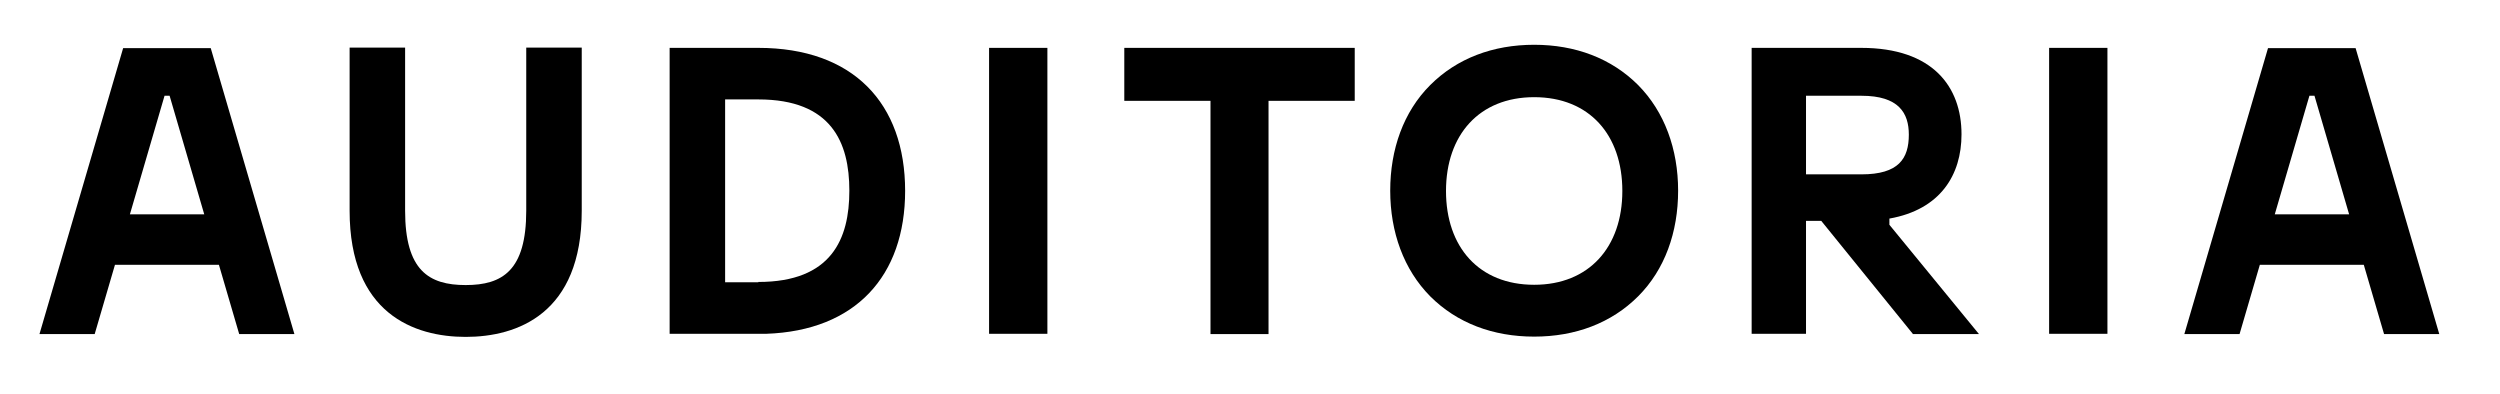
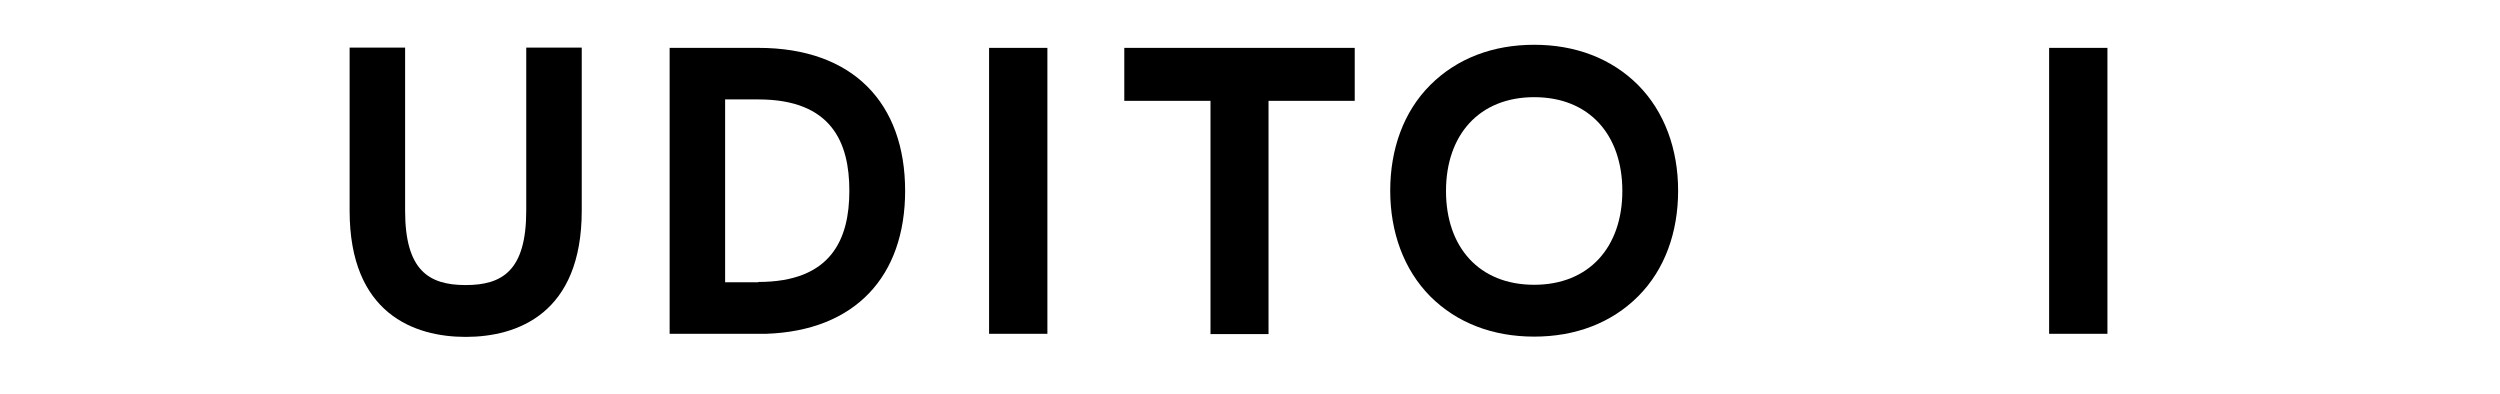
<svg xmlns="http://www.w3.org/2000/svg" id="Layer_1" data-name="Layer 1" version="1.1" viewBox="71.991 444.206 887.465 139.759">
  <defs>
    <style> .cls-1 { fill: #000; stroke-width: 0px; } </style>
  </defs>
  <path class="cls-1" d="M616.6,563.7c-14.6,0-27.4-4.8-36.9-14.3-9.4-9.5-14.2-22.8-14.2-37.5,0-14.7,4.7-28,14.2-37.5,9.5-9.5,22.3-14.3,36.9-14.3,14.6,0,27.4,4.8,36.9,14.3,9.4,9.5,14.2,22.8,14.2,37.5,0,14.7-4.7,28-14.2,37.5-9.5,9.5-22.3,14.3-36.9,14.3ZM616.6,478.7c-19.5,0-31.3,13.4-31.3,33.3,0,19.9,11.7,33.3,31.3,33.3,19.5,0,31.3-13.4,31.3-33.3,0-19.9-11.7-33.3-31.3-33.3Z" />
  <path class="cls-1" d="M258.8,461.1v57.9c0,21.2-8.4,26.4-21.5,26.4-13.1,0-21.5-5.2-21.5-26.4v-57.9s-19.7,0-19.7,0v57.9c0,36.6,23,44.8,41.2,44.8,18.3,0,41.2-8.2,41.2-44.8v-57.9s-19.7,0-19.7,0Z" />
  <path class="cls-1" d="M393.3,512c0-31.2-18.5-50.8-52.1-50.8h-31.5s0,101.5,0,101.5h34.3,0c31.7-1.1,49.3-20.5,49.3-50.8ZM341.2,544.4h-11.8s0-64.9,0-64.9h11.8c26,0,32.3,15.3,32.3,32.4,0,17.1-6.3,32.4-32.3,32.4Z" />
  <polygon class="cls-1" points="552.9 461.2 471.1 461.2 471.1 480 501.7 480 501.7 562.8 522.3 562.8 522.3 480 552.9 480 552.9 461.2" />
-   <path class="cls-1" d="M751,562.8h23.5s-31.8-38.8-31.8-38.8v-2.2c18.1-3.2,25.6-15.5,25.6-29.9h0c0-16.9-10.2-30.7-35.6-30.7h-38.9s0,101.5,0,101.5h19.3s0-40.1,0-40.1h5.4s32.5,40.1,32.5,40.1ZM713.1,478.2h19.7c13.2,0,16.8,6.1,16.8,13.8h0c0,8.5-3.6,14.1-16.8,14.1h-19.7s0-27.9,0-27.9Z" />
-   <path class="cls-1" d="M918.3,562.8h19.6s-29.7-101.5-29.7-101.5h-31.1s-29.7,101.5-29.7,101.5h19.6s7.2-24.6,7.2-24.6h36.9s7.2,24.6,7.2,24.6ZM879.5,520.3l12.3-42.1h1.8s12.3,42.1,12.3,42.1h-26.4Z" />
-   <path class="cls-1" d="M156.9,562.8h19.6s-29.7-101.5-29.7-101.5h-31.1s-29.7,101.5-29.7,101.5h19.6s7.2-24.6,7.2-24.6h36.9s7.2,24.6,7.2,24.6ZM118.1,520.3l12.3-42.1h1.8s12.3,42.1,12.3,42.1h-26.4Z" />
  <rect class="cls-1" x="423.1" y="461.2" width="20.7" height="101.5" />
  <rect class="cls-1" x="799.4" y="461.2" width="20.7" height="101.5" />
</svg>